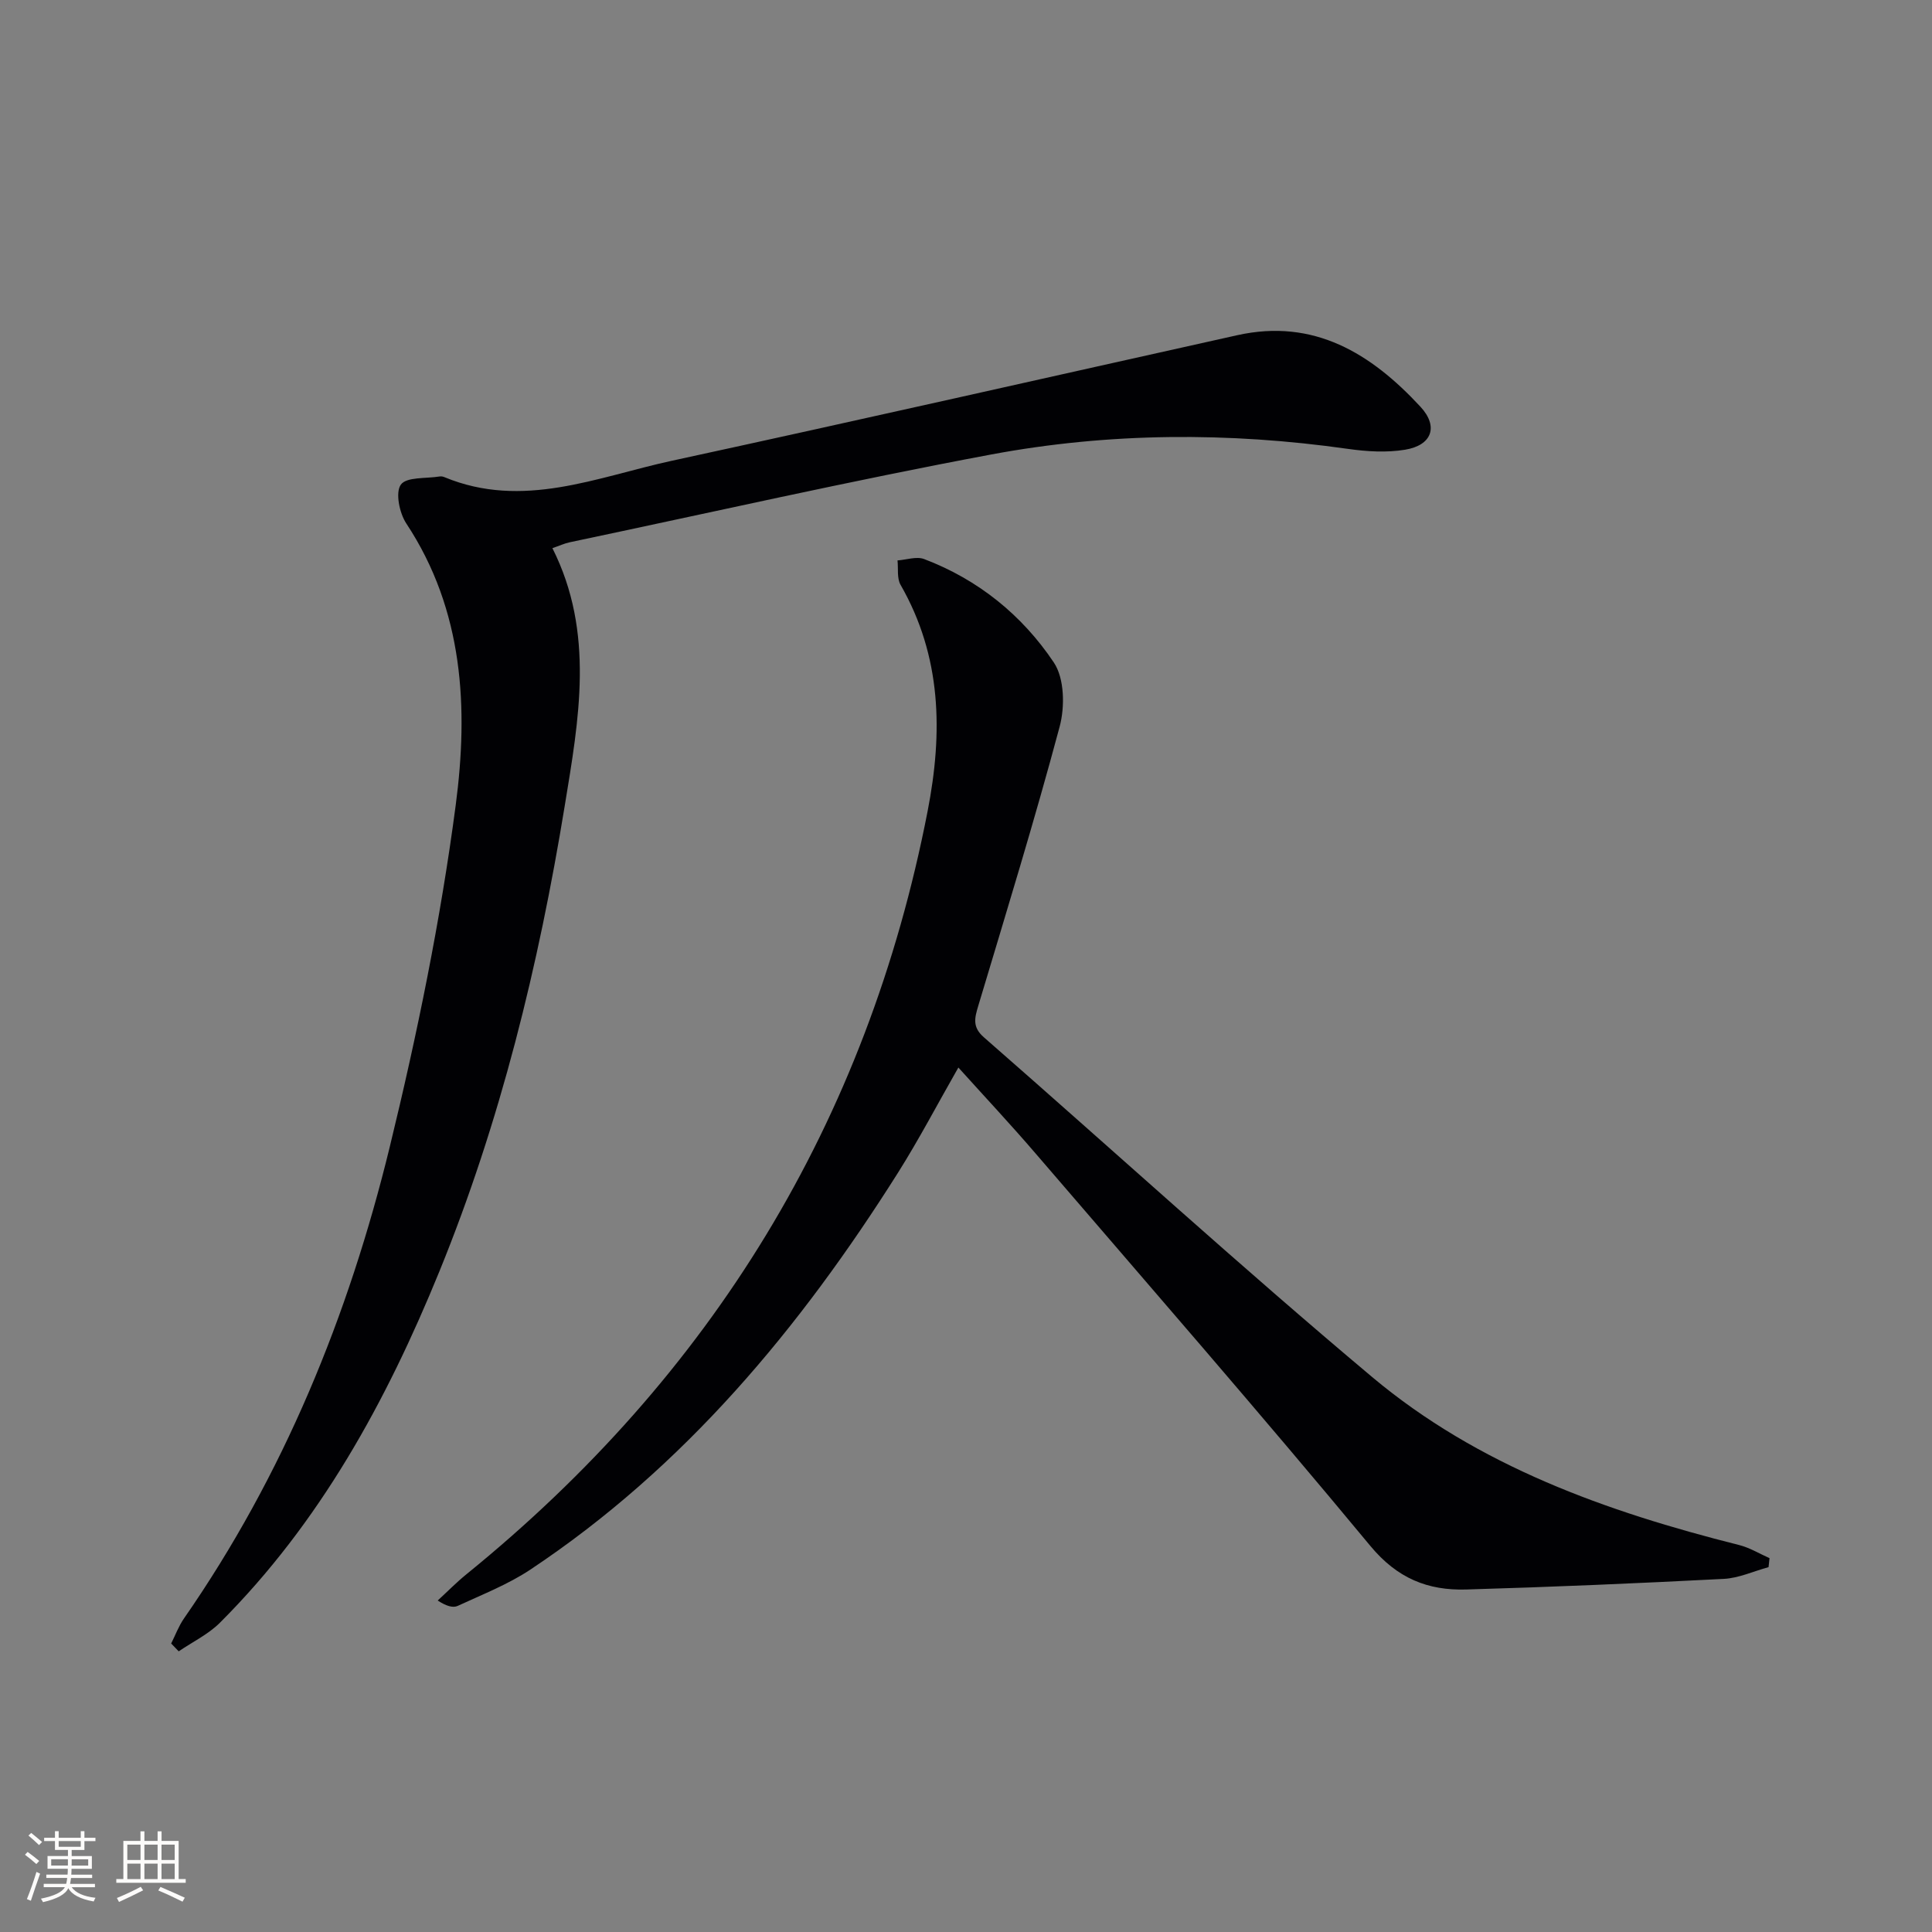
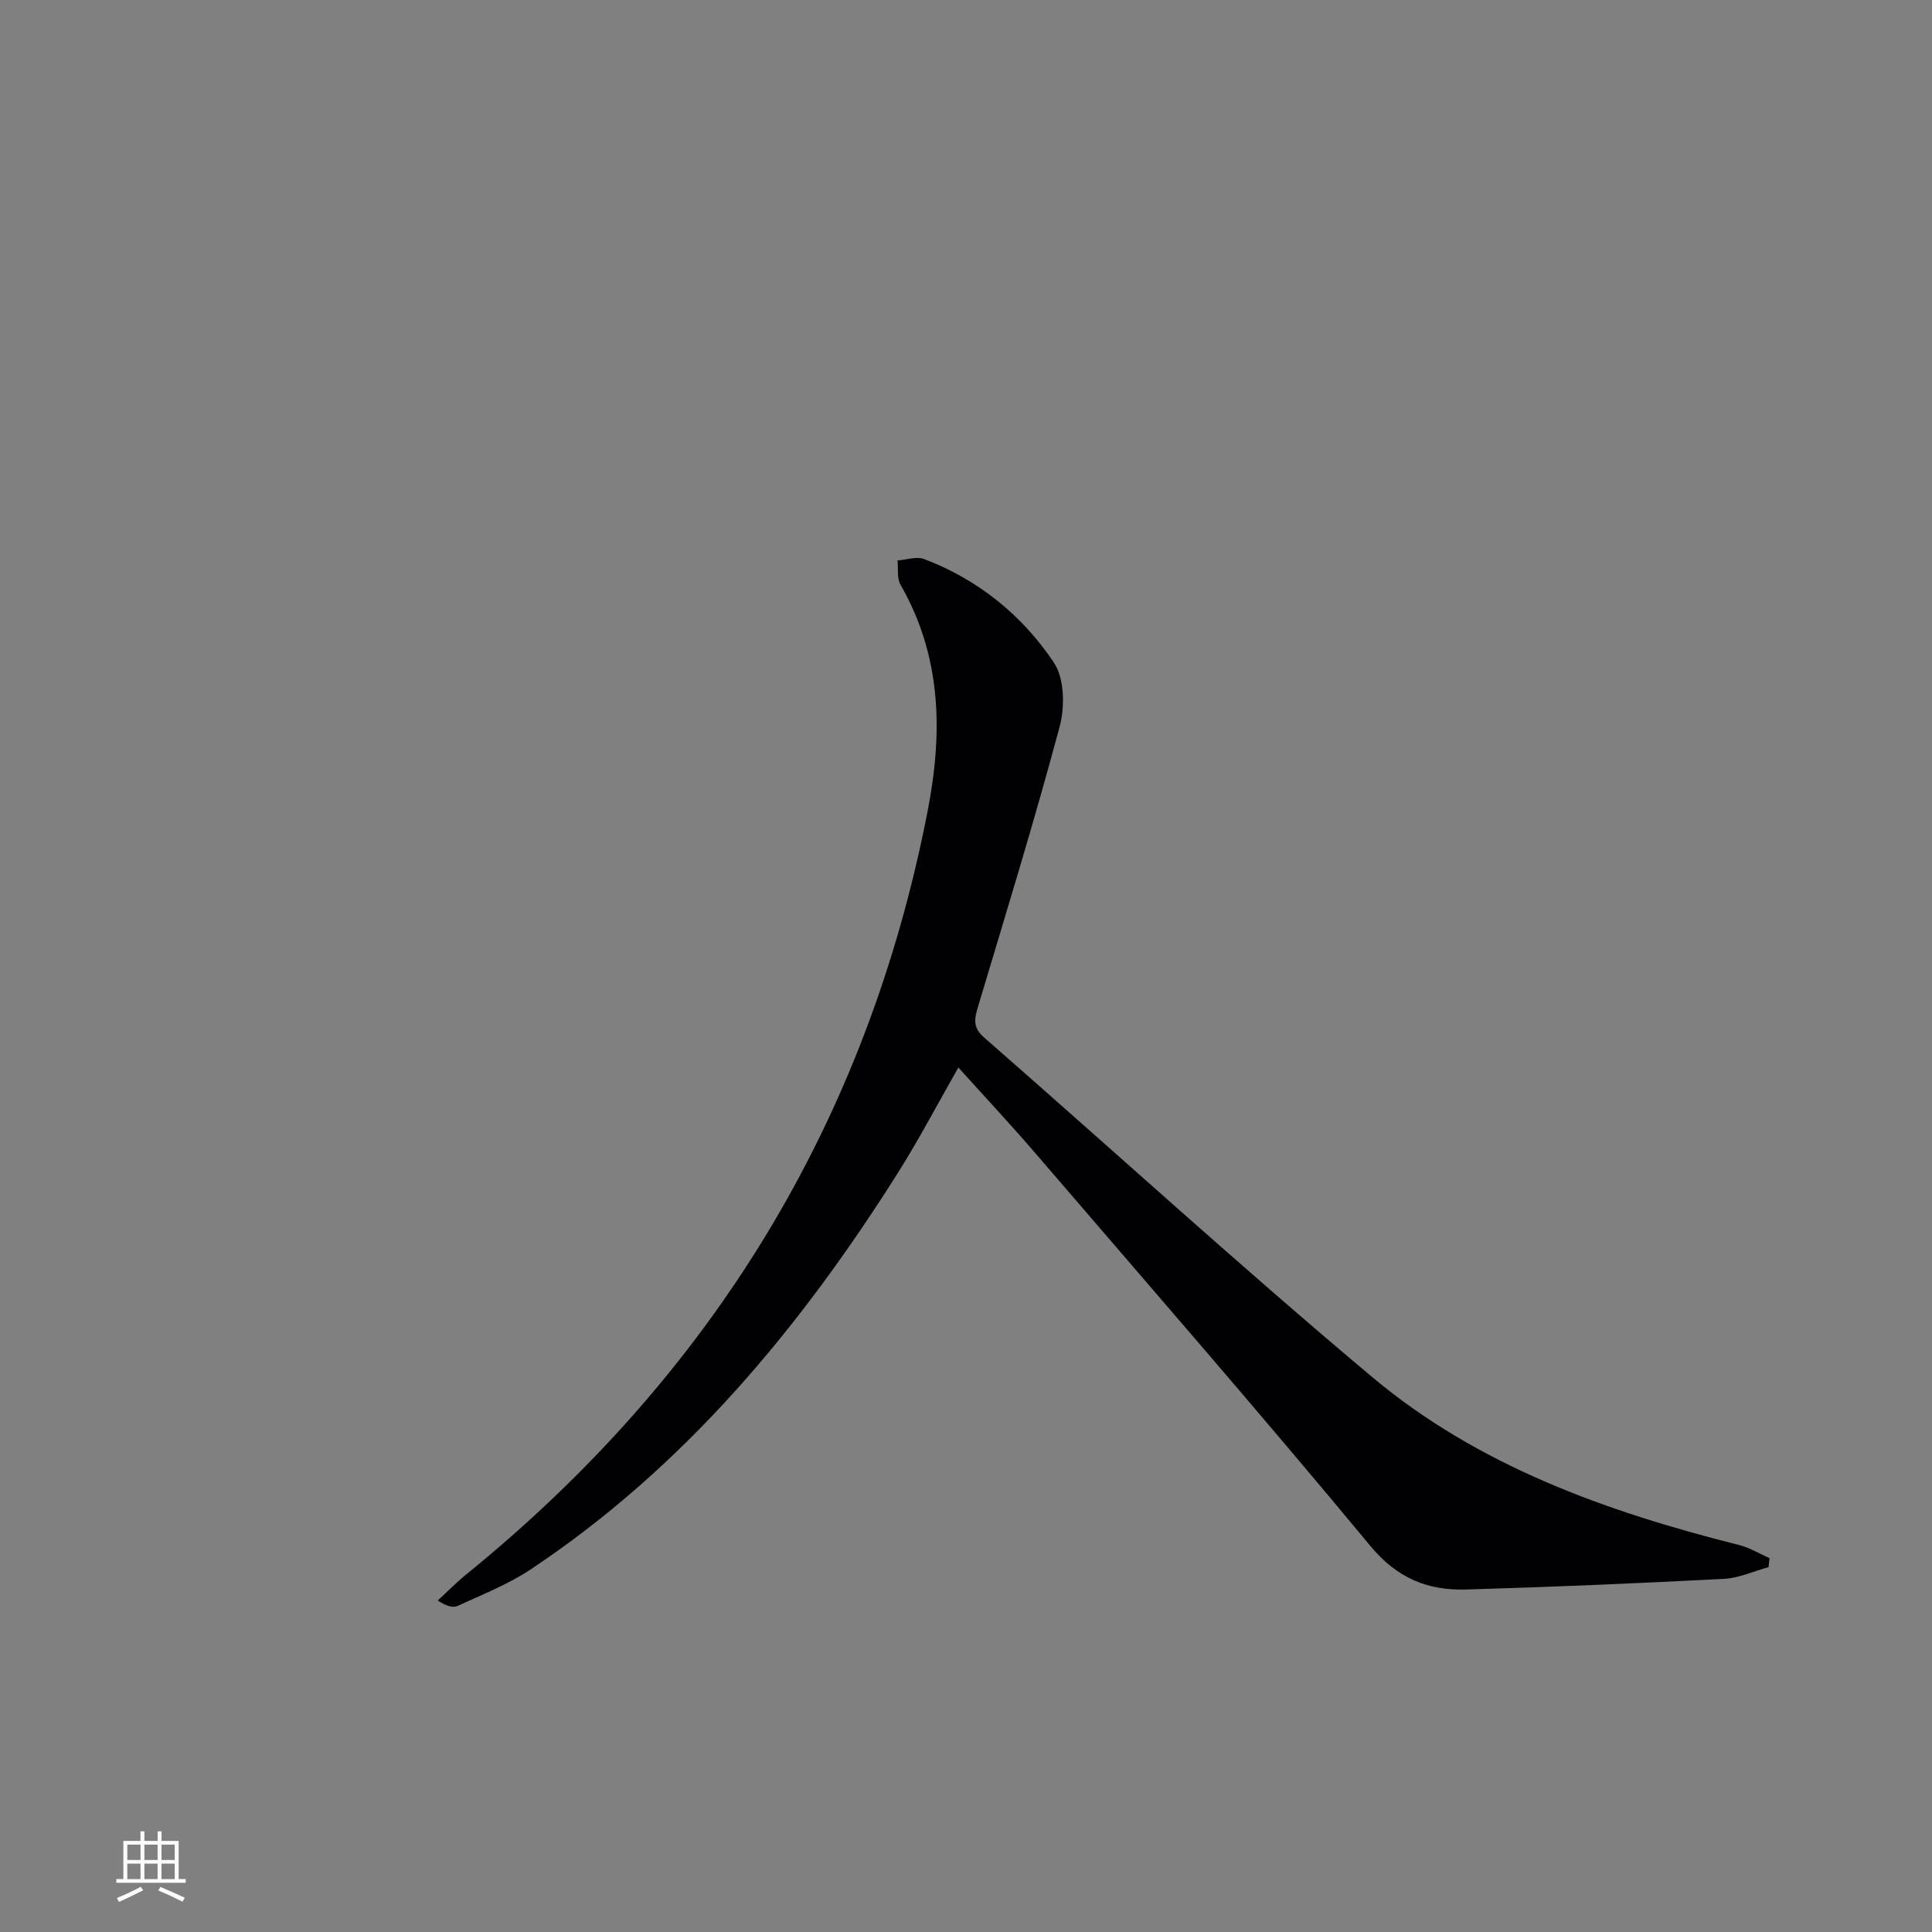
<svg xmlns="http://www.w3.org/2000/svg" enable-background="new 0 0 400 400" viewBox="0 0 400 400">
  <rect x="0" y="0" width="400" height="400" fill="#808080" stroke="none" />
-   <path d="m366.16 324.46c-3.09.84-6.14 2.27-9.26 2.43-17.78.92-35.56 1.68-53.36 2.2-7.91.23-14.24-2.29-19.82-9.02-22.73-27.42-46.13-54.28-69.35-81.3-5.09-5.93-10.44-11.64-15.95-17.75-4.28 7.49-8.11 14.81-12.5 21.78-20.26 32.1-44.16 60.91-76.1 82.16-4.64 3.09-9.96 5.16-15.05 7.52-.98.45-2.34.07-4.15-1.11 1.99-1.82 3.88-3.76 5.98-5.46 50.75-41.21 82.93-93.62 95.45-157.95 3.17-16.28 2.93-32.02-5.6-46.88-.78-1.36-.44-3.35-.63-5.05 1.85-.13 3.94-.88 5.52-.28 11.2 4.25 20.3 11.63 26.85 21.42 2.2 3.29 2.3 9.16 1.2 13.27-5.18 19.37-11.08 38.56-16.84 57.77-.76 2.53-1.29 4.42 1.14 6.54 26.81 23.43 53.12 47.46 80.4 70.35 21.95 18.41 48.49 27.87 75.97 34.78 2.19.55 4.21 1.79 6.3 2.72-.08.62-.14 1.24-.2 1.86z" fill="#010104" />
-   <path d="m35.44 340.27c.86-1.72 1.54-3.57 2.62-5.14 20.66-29.74 34.11-62.75 42.63-97.66 5.69-23.33 10.53-46.99 13.66-70.77 2.64-20.04 1.67-40.31-10.23-58.32-1.42-2.15-2.3-6.41-1.13-8.04 1.17-1.64 5.22-1.23 8.02-1.69.31-.05.69 0 .98.13 16.26 6.75 31.61-.02 47.09-3.38 39.07-8.47 78.05-17.32 117.08-26 15.93-3.54 27.75 3.83 37.92 14.8 3.82 4.12 2.37 8-3.18 8.91-3.82.63-7.91.38-11.79-.17-24.71-3.51-49.45-3.41-73.91 1.16-29.19 5.46-58.16 12.05-87.23 18.17-1.13.24-2.19.74-3.6 1.22 8.81 17.48 5.47 35.53 2.55 53.36-5.39 32.99-13.31 65.4-25.97 96.43-10.94 26.81-24.69 51.99-45.43 72.7-2.41 2.4-5.66 3.96-8.52 5.91-.51-.54-1.04-1.08-1.56-1.62z" fill="#010104" />
+   <path d="m366.16 324.46c-3.09.84-6.14 2.27-9.26 2.43-17.78.92-35.56 1.68-53.36 2.2-7.91.23-14.24-2.29-19.82-9.02-22.73-27.42-46.13-54.28-69.35-81.3-5.09-5.93-10.44-11.64-15.95-17.75-4.28 7.49-8.11 14.81-12.5 21.78-20.26 32.1-44.16 60.91-76.1 82.16-4.64 3.09-9.96 5.16-15.05 7.52-.98.45-2.34.07-4.15-1.11 1.99-1.82 3.88-3.76 5.98-5.46 50.75-41.21 82.93-93.62 95.45-157.95 3.17-16.28 2.93-32.02-5.6-46.88-.78-1.36-.44-3.35-.63-5.05 1.85-.13 3.94-.88 5.52-.28 11.2 4.25 20.3 11.63 26.85 21.42 2.2 3.29 2.3 9.16 1.2 13.27-5.18 19.37-11.08 38.56-16.84 57.77-.76 2.53-1.29 4.42 1.14 6.54 26.81 23.43 53.12 47.46 80.4 70.35 21.95 18.41 48.49 27.87 75.97 34.78 2.19.55 4.21 1.79 6.3 2.72-.08.62-.14 1.24-.2 1.86" fill="#010104" />
  <g fill="#fcfbfa">
-     <path d="m5.17 384 .55-.58c.85.61 1.65 1.24 2.4 1.87l-.59.64c-.83-.73-1.62-1.38-2.36-1.93m1.22 9.53-.82-.34c.71-1.76 1.37-3.64 1.98-5.63.24.13.5.25.76.36-.6 1.67-1.24 3.54-1.92 5.61m-.5-13.5.57-.54c.56.44 1.31 1.06 2.26 1.87l-.64.64c-.68-.66-1.41-1.32-2.19-1.97m3.25.46h2.24v-1.36h.77v1.36h4.57v-1.36h.76v1.36h2.28v.69h-2.28v1.84h-2.64v1.26h4.18v2.64h-4.21c0 .45-.02.86-.05 1.21h4.32v.69h-4.38c-.04.34-.1.75-.19 1.22h5.15v.69h-4.82c.87 1.19 2.51 1.92 4.93 2.19-.17.31-.3.57-.37.76-2.77-.49-4.52-1.41-5.26-2.76-.56 1.26-2.3 2.23-5.24 2.9-.12-.25-.26-.48-.43-.72 2.73-.55 4.38-1.34 4.96-2.38h-4.38v-.69h4.65c.1-.38.17-.79.21-1.22h-4.32v-.69h4.4c.03-.34.05-.75.05-1.21h-4.2v-2.64h4.23v-1.26h-2.69v-1.84h-2.24zm1.46 4.46v1.29h3.45c.01-.4.02-.57.01-.53v-.32-.45h-3.46zm1.55-2.59h4.57v-1.19h-4.57zm6.11 2.59h-3.42v.77c-.01.19-.01.37-.02.53h3.44z" />
    <path d="m32.63 379.16h.82v1.98h3.54v7.89h1.46v.78h-14.37v-.78h1.46v-7.89h3.54v-1.98h.82v1.98h2.73zm-3.49 11.48.5.73c-1.61.82-3.28 1.63-5 2.41-.13-.27-.28-.55-.44-.82 1.75-.72 3.4-1.49 4.94-2.32m-2.78-5.55h2.73v-3.18h-2.73zm0 3.95h2.73v-3.2h-2.73zm3.54-3.95h2.73v-3.18h-2.73zm0 3.95h2.73v-3.2h-2.73zm7.89 4.68c-1.84-.92-3.51-1.7-5.02-2.32l.45-.73c1.89.8 3.57 1.55 5.04 2.23zm-1.62-11.81h-2.73v3.18h2.73zm-2.73 7.13h2.73v-3.2h-2.73z" />
  </g>
</svg>